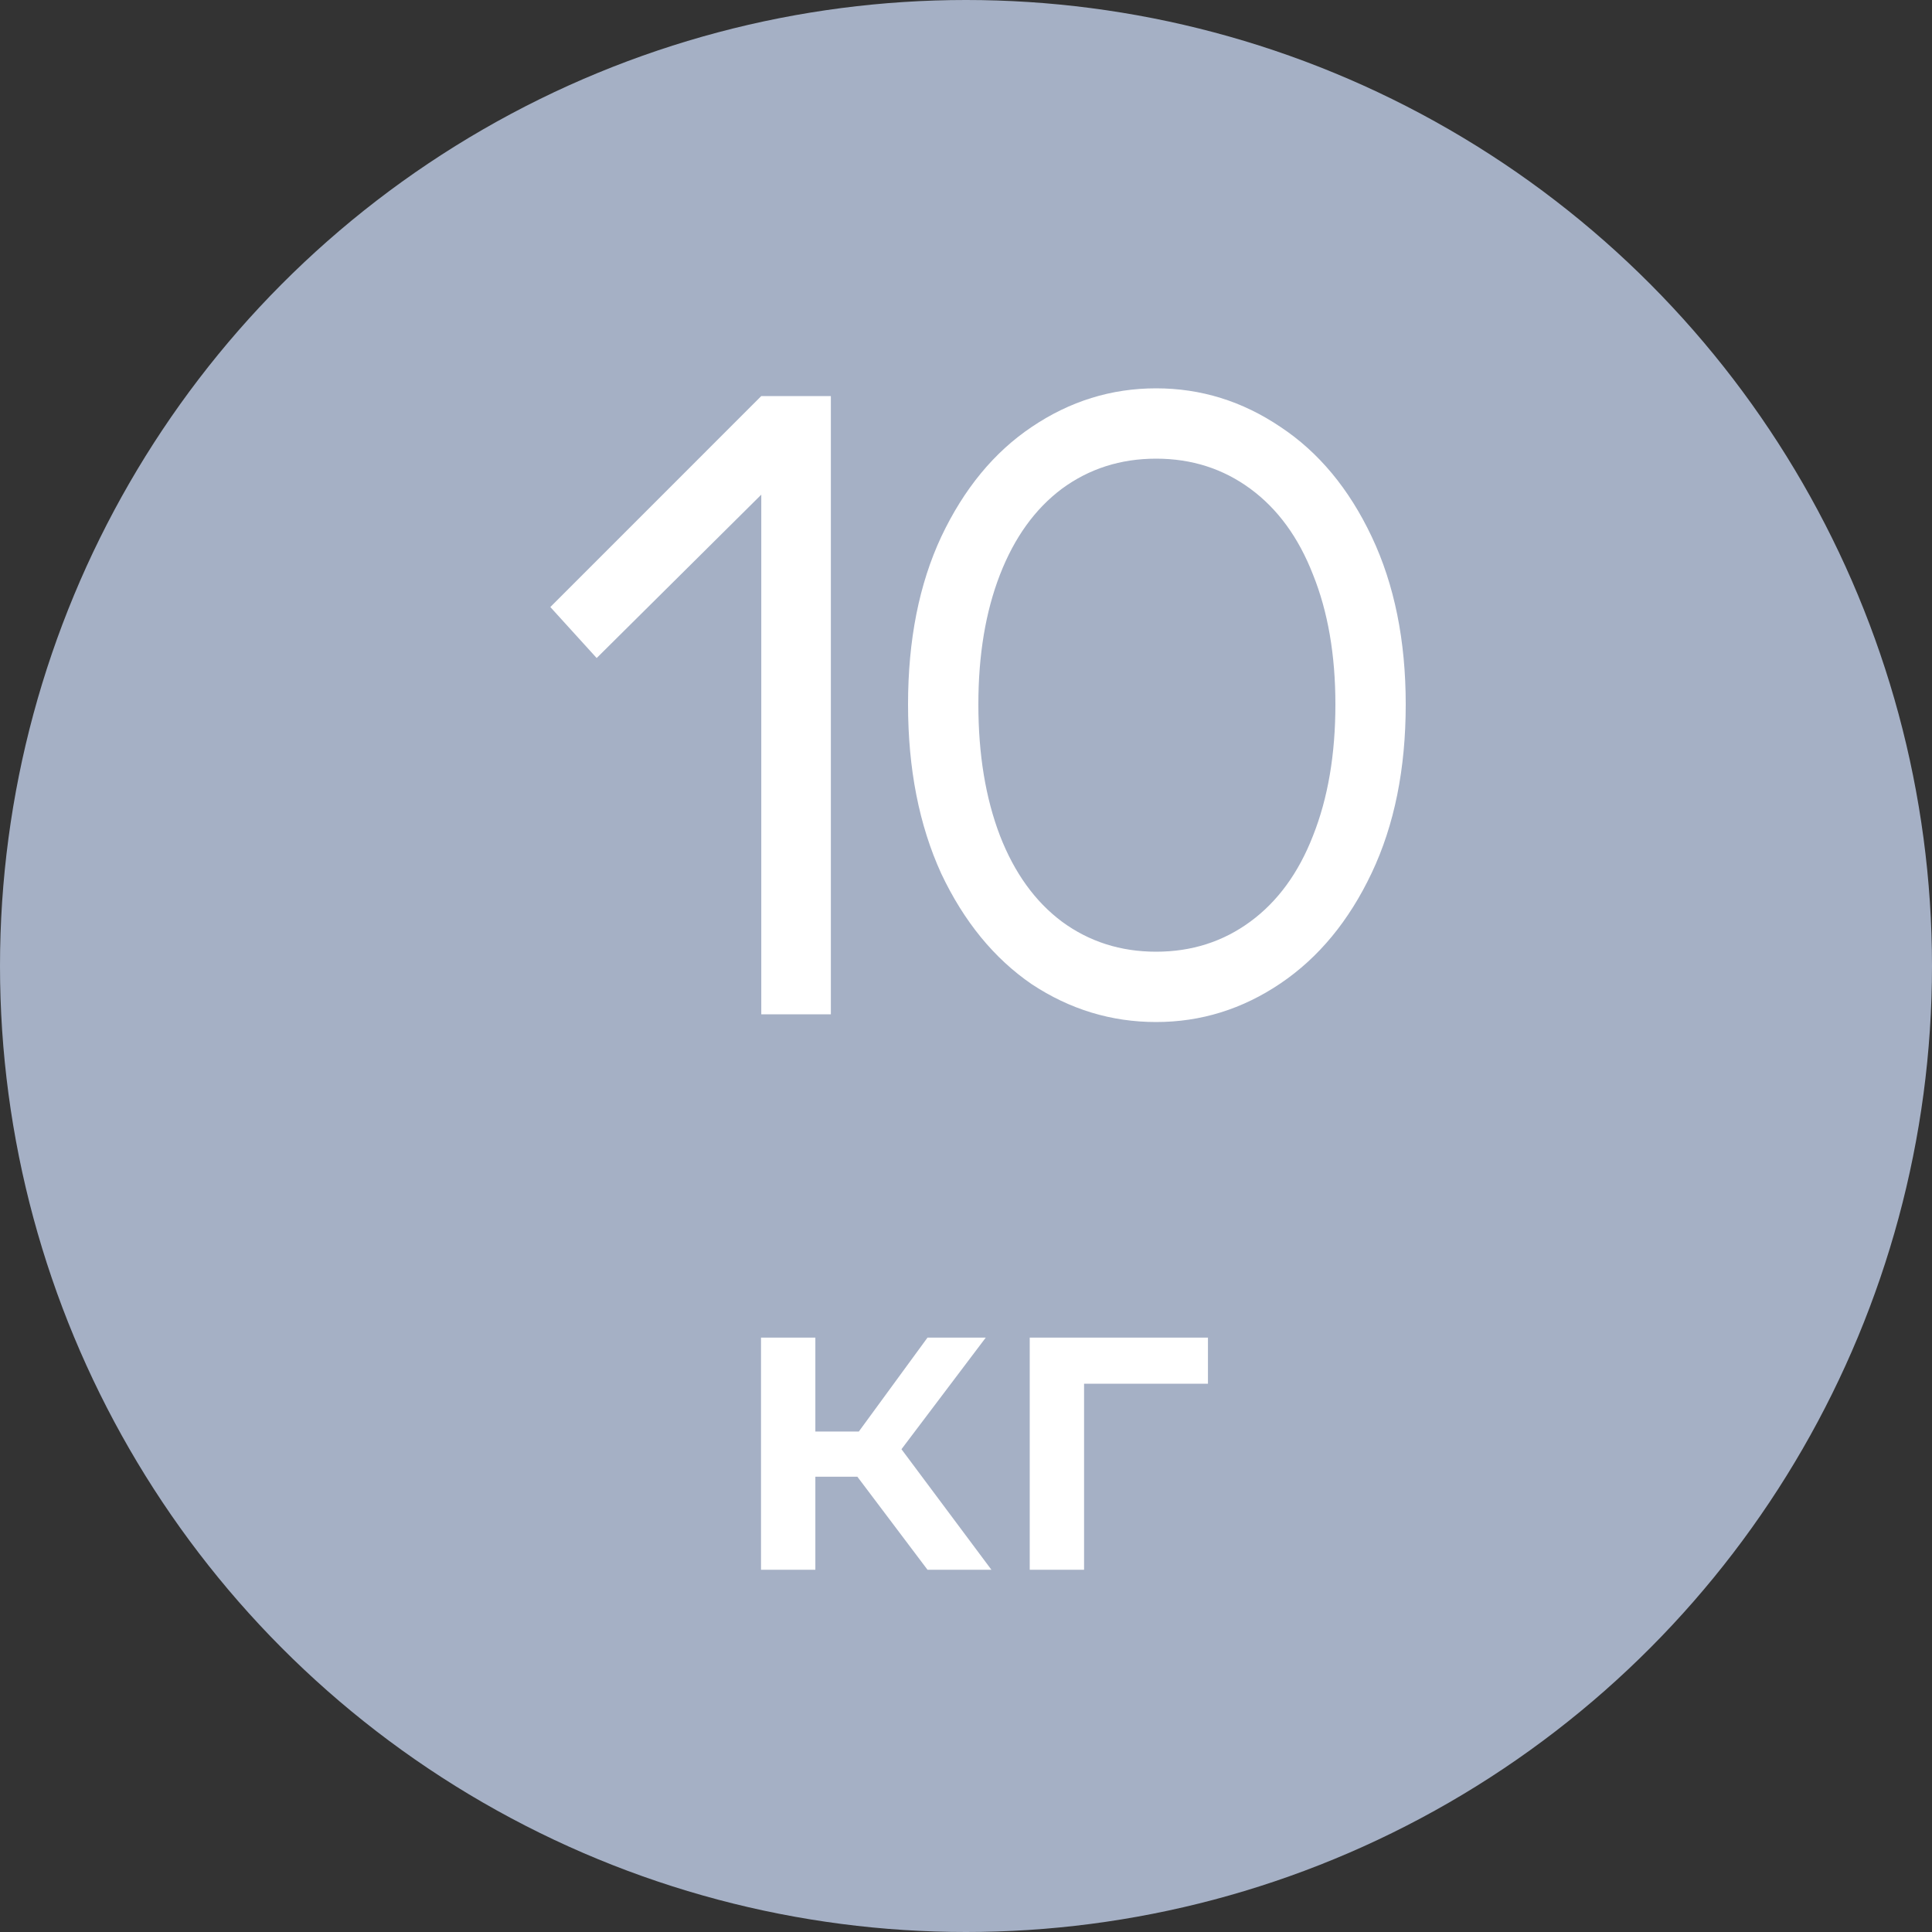
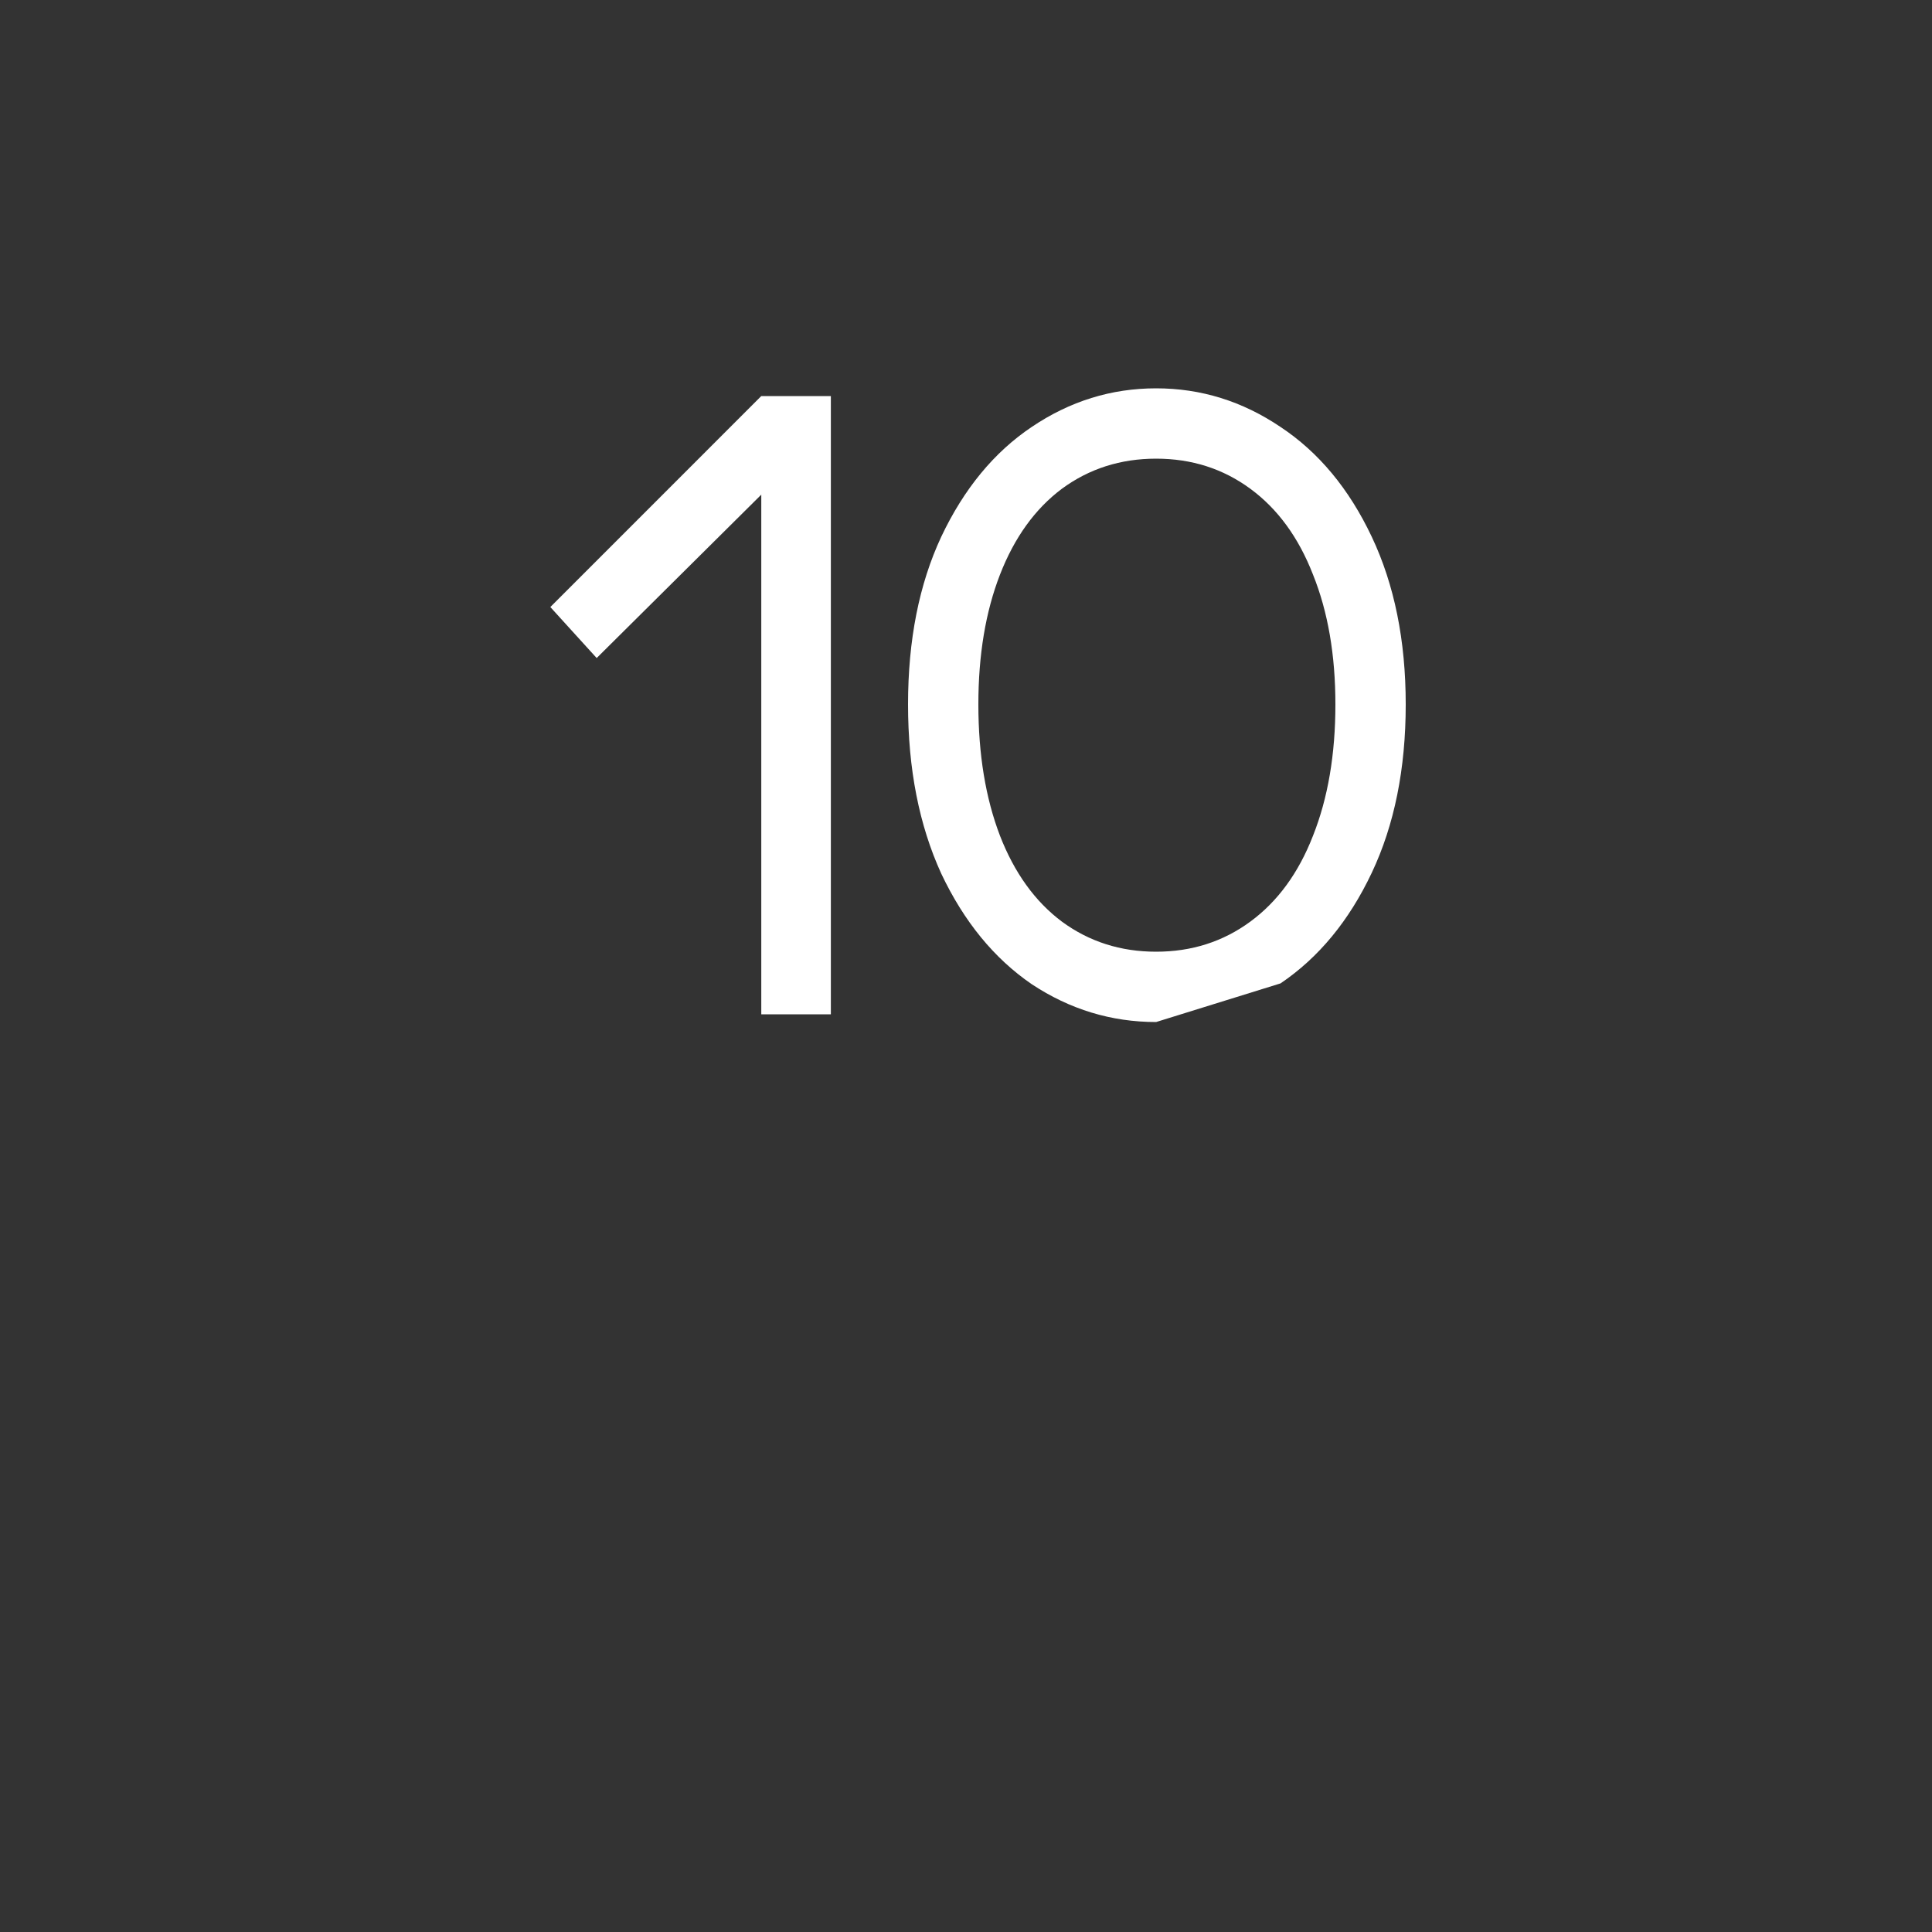
<svg xmlns="http://www.w3.org/2000/svg" width="80" height="80" viewBox="0 0 80 80" fill="none">
  <rect x="0" y="0" width="80" height="80" fill="#333333" stroke="none" />
-   <circle cx="40" cy="40" r="40" fill="#A5B0C5" />
-   <path d="M34.404 16.4V42H31.523V16.4H34.404ZM33.508 18.512L24.707 27.248L22.788 25.136L31.523 16.4L33.508 18.512ZM47.872 42.32C46.016 42.32 44.299 41.797 42.72 40.752C41.163 39.685 39.915 38.16 38.976 36.176C38.059 34.171 37.6 31.835 37.6 29.168C37.6 26.501 38.059 24.187 38.976 22.224C39.915 20.24 41.163 18.725 42.72 17.68C44.299 16.613 46.016 16.08 47.872 16.08C49.728 16.08 51.445 16.613 53.024 17.68C54.603 18.725 55.861 20.24 56.8 22.224C57.739 24.208 58.208 26.523 58.208 29.168C58.208 31.835 57.739 34.16 56.8 36.144C55.861 38.128 54.603 39.653 53.024 40.72C51.445 41.787 49.728 42.32 47.872 42.32ZM47.872 39.408C49.344 39.408 50.645 38.992 51.776 38.16C52.907 37.328 53.771 36.144 54.368 34.608C54.987 33.051 55.296 31.237 55.296 29.168C55.296 27.12 54.987 25.328 54.368 23.792C53.771 22.256 52.907 21.072 51.776 20.24C50.645 19.408 49.344 18.992 47.872 18.992C46.4 18.992 45.099 19.408 43.968 20.24C42.859 21.072 42.005 22.256 41.408 23.792C40.811 25.328 40.512 27.12 40.512 29.168C40.512 31.237 40.811 33.051 41.408 34.608C42.005 36.144 42.859 37.328 43.968 38.16C45.099 38.992 46.4 39.408 47.872 39.408Z" fill="white" />
-   <path d="M38.406 65L34.932 60.392L36.768 59.258L41.052 65H38.406ZM31.512 65V55.388H33.762V65H31.512ZM33.096 61.148V59.276H36.354V61.148H33.096ZM36.984 60.464L34.878 60.212L38.406 55.388H40.818L36.984 60.464ZM42.639 65V55.388H50.019V57.296H44.367L44.889 56.792V65H42.639Z" fill="white" />
+   <path d="M34.404 16.4V42H31.523V16.4H34.404ZM33.508 18.512L24.707 27.248L22.788 25.136L31.523 16.4L33.508 18.512ZM47.872 42.32C46.016 42.32 44.299 41.797 42.72 40.752C41.163 39.685 39.915 38.16 38.976 36.176C38.059 34.171 37.6 31.835 37.6 29.168C37.6 26.501 38.059 24.187 38.976 22.224C39.915 20.24 41.163 18.725 42.72 17.68C44.299 16.613 46.016 16.08 47.872 16.08C49.728 16.08 51.445 16.613 53.024 17.68C54.603 18.725 55.861 20.24 56.8 22.224C57.739 24.208 58.208 26.523 58.208 29.168C58.208 31.835 57.739 34.16 56.8 36.144C55.861 38.128 54.603 39.653 53.024 40.72ZM47.872 39.408C49.344 39.408 50.645 38.992 51.776 38.16C52.907 37.328 53.771 36.144 54.368 34.608C54.987 33.051 55.296 31.237 55.296 29.168C55.296 27.12 54.987 25.328 54.368 23.792C53.771 22.256 52.907 21.072 51.776 20.24C50.645 19.408 49.344 18.992 47.872 18.992C46.4 18.992 45.099 19.408 43.968 20.24C42.859 21.072 42.005 22.256 41.408 23.792C40.811 25.328 40.512 27.12 40.512 29.168C40.512 31.237 40.811 33.051 41.408 34.608C42.005 36.144 42.859 37.328 43.968 38.16C45.099 38.992 46.4 39.408 47.872 39.408Z" fill="white" />
</svg>